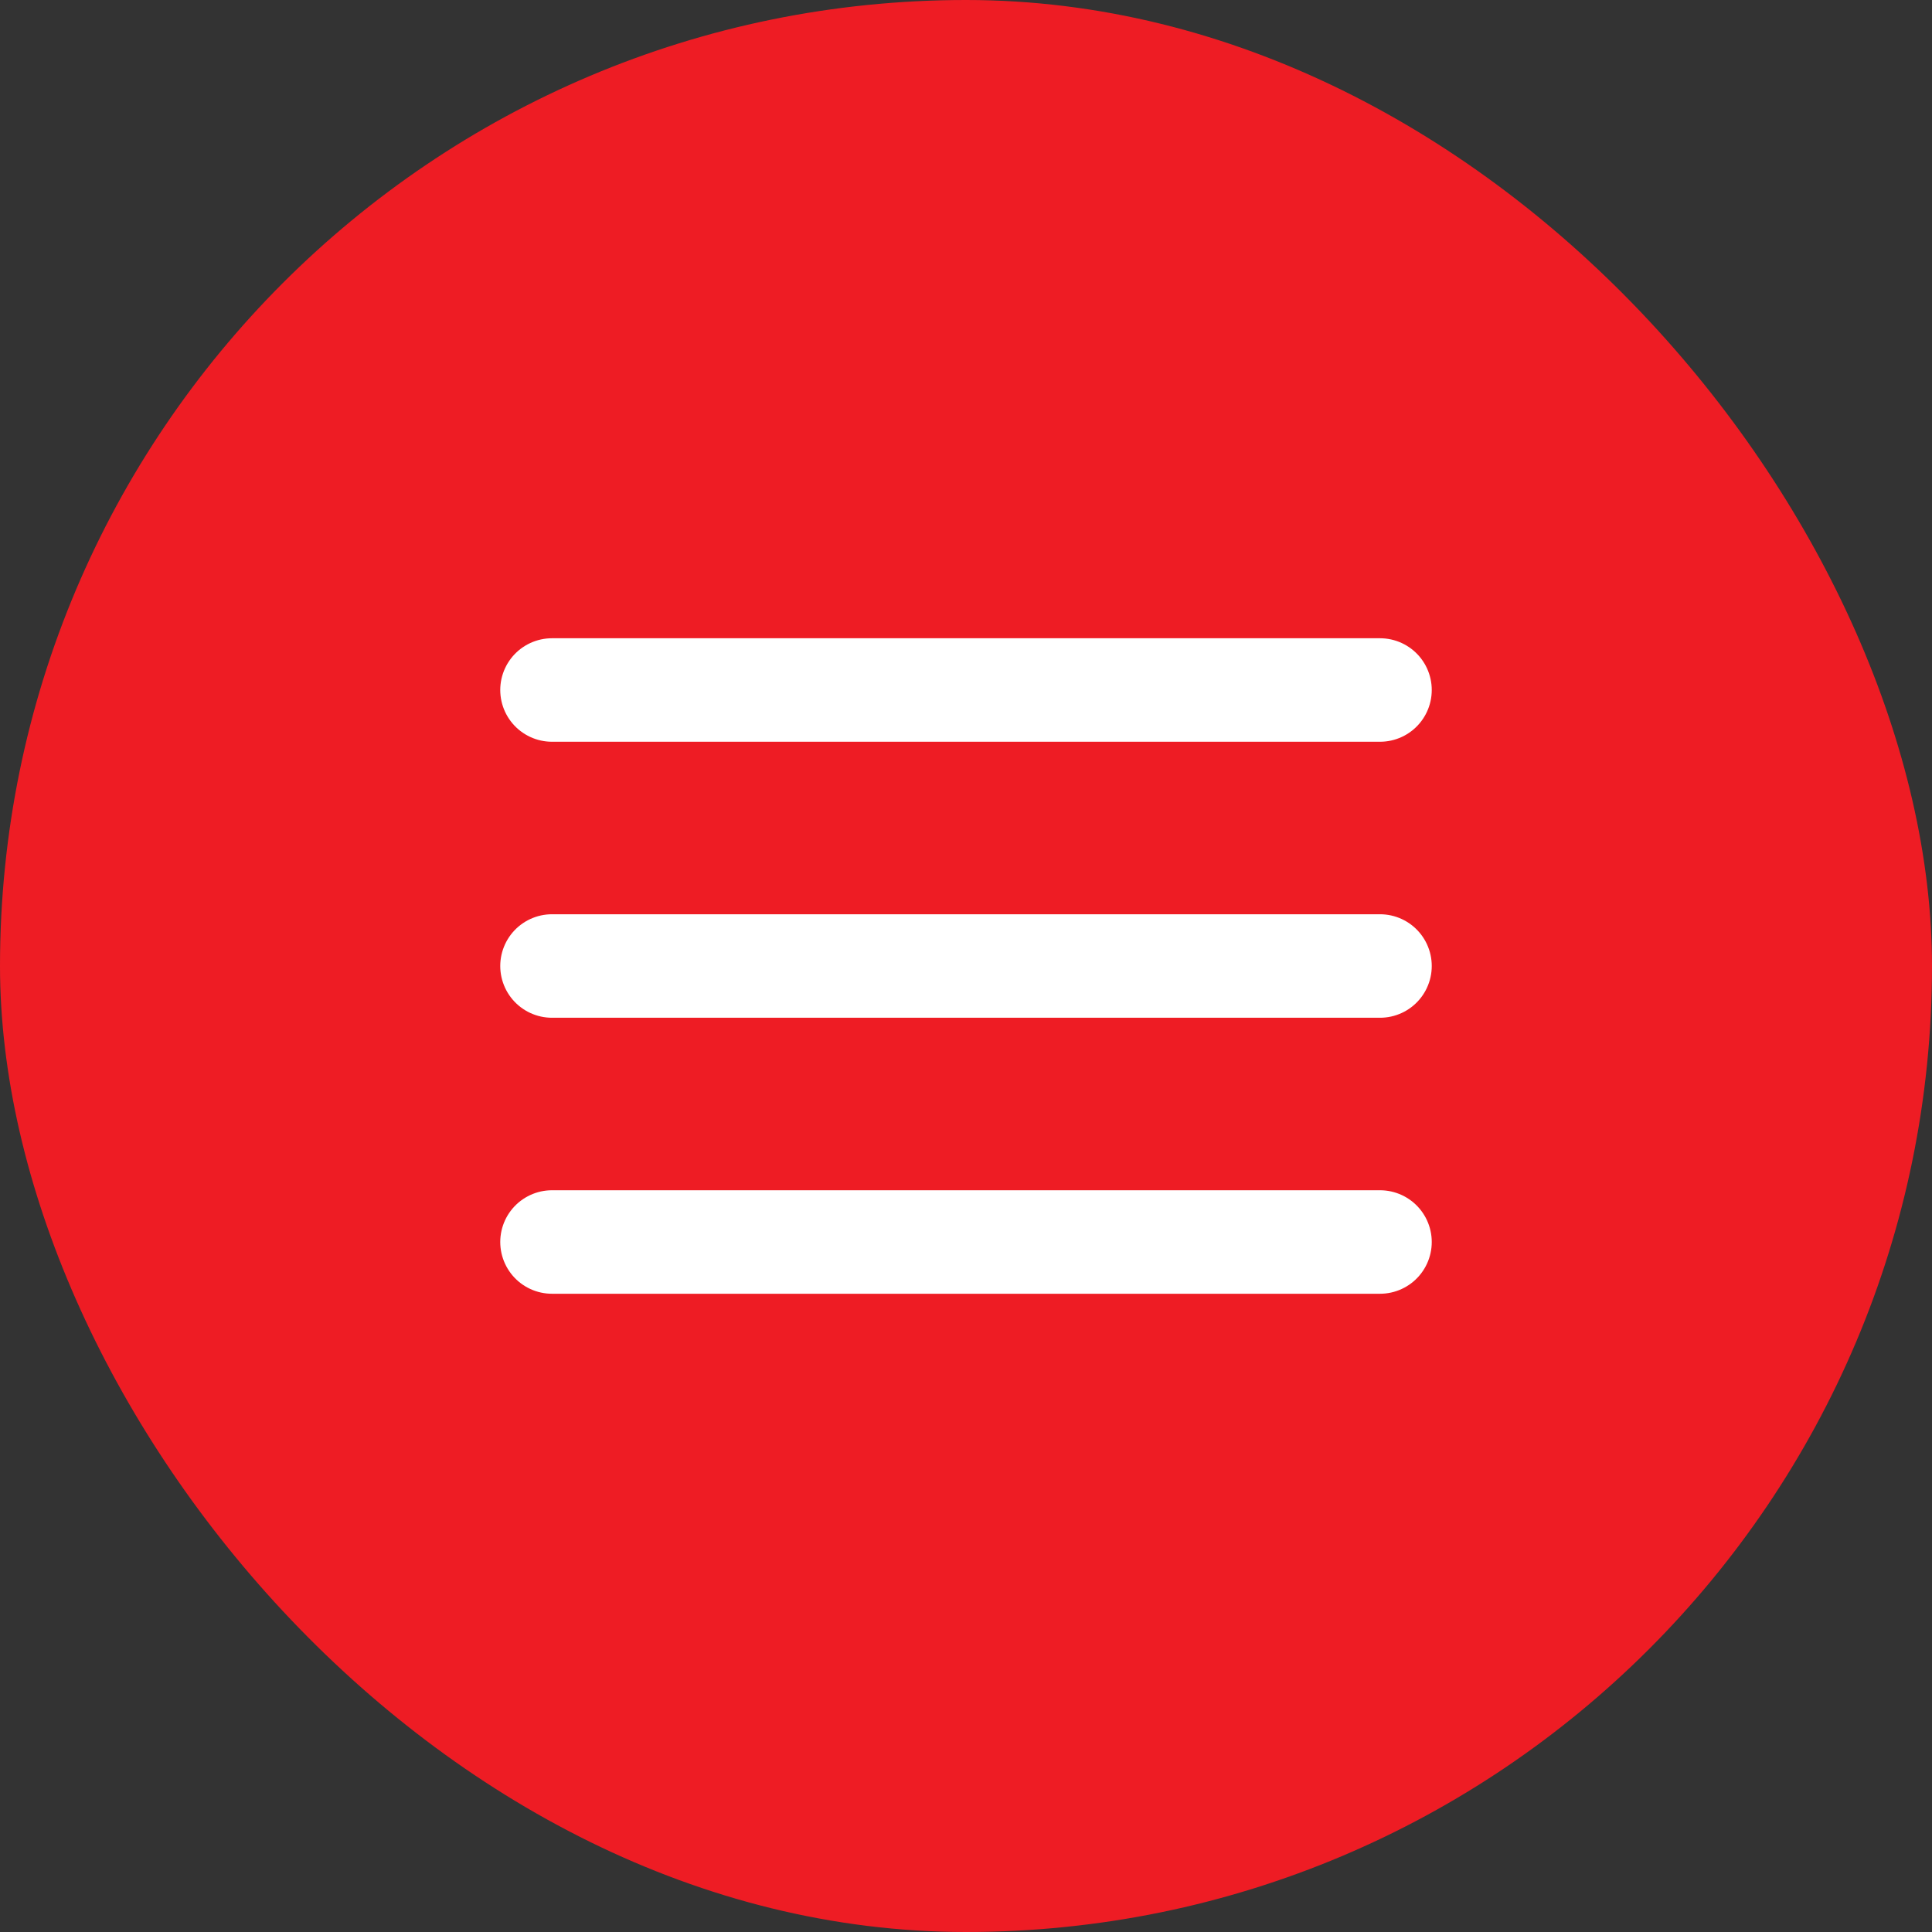
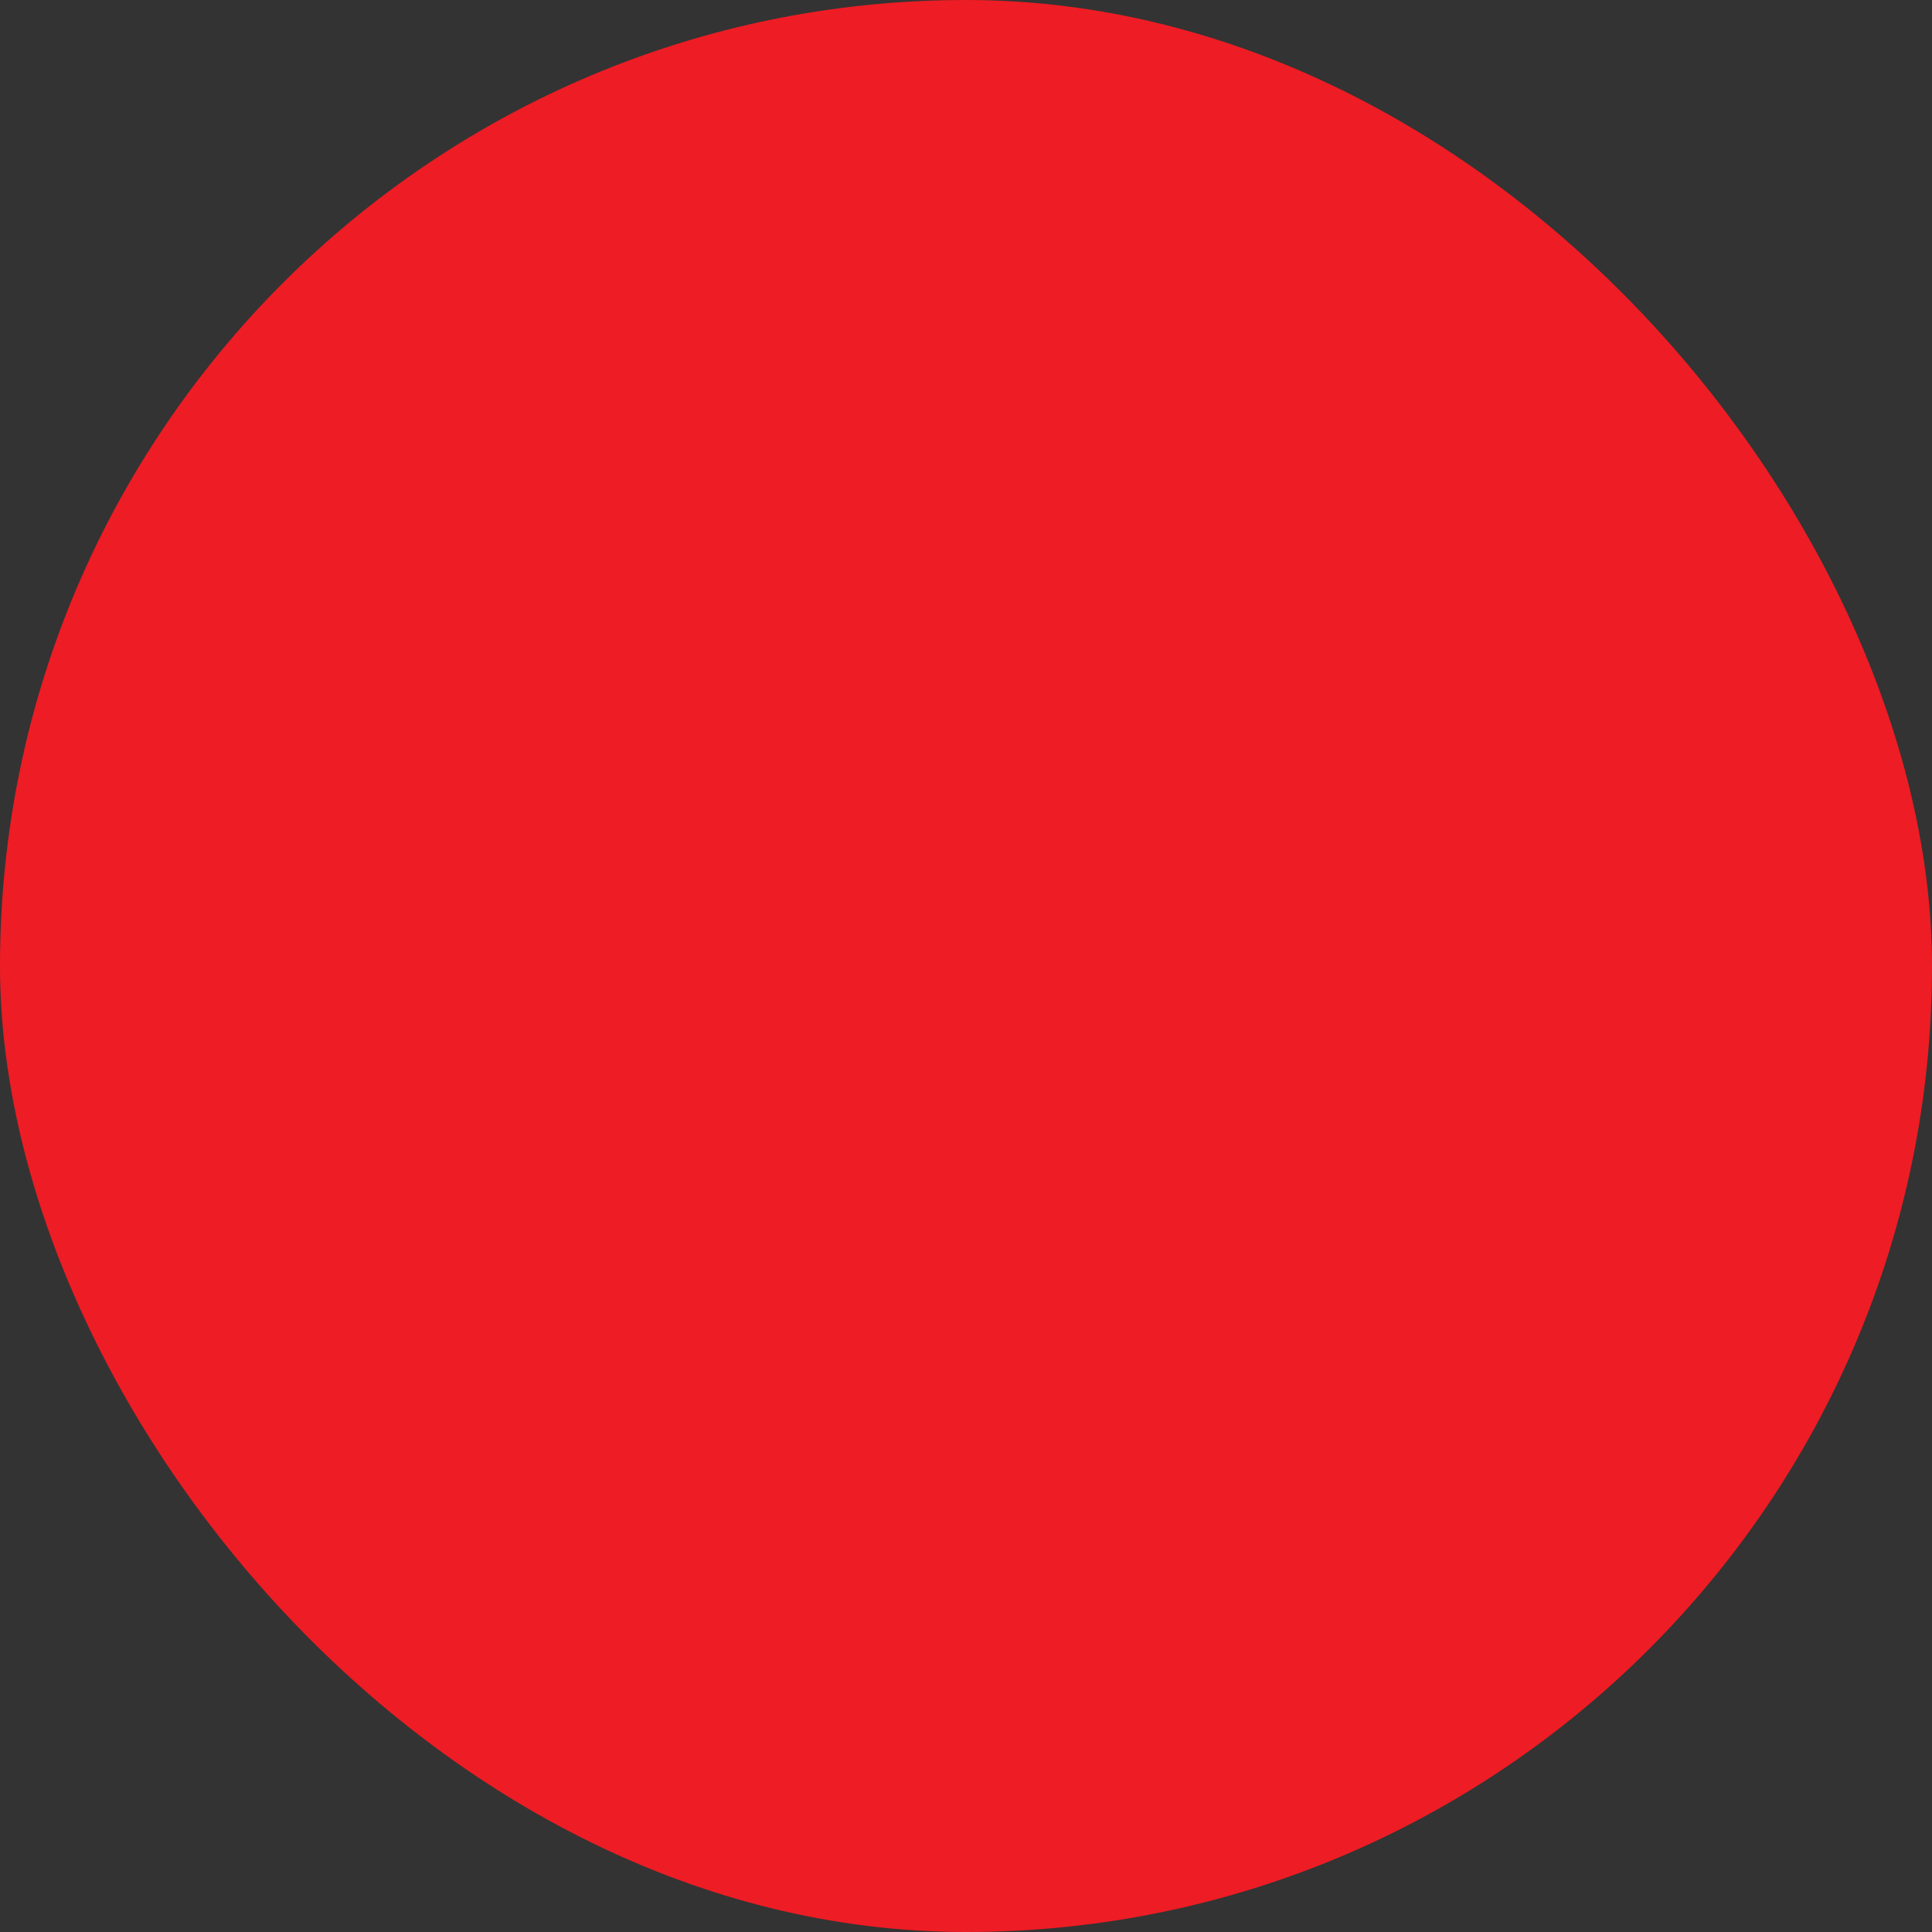
<svg xmlns="http://www.w3.org/2000/svg" width="28" height="28" viewBox="0 0 28 28" fill="none">
  <rect x="0" y="0" width="28" height="28" fill="#333333" stroke="none" />
  <rect width="28" height="28" rx="14" fill="#EE1C24" />
-   <path d="M8 14H20M8 10H20M8 18H20" stroke="white" stroke-width="1.5" stroke-linecap="round" stroke-linejoin="round" />
</svg>